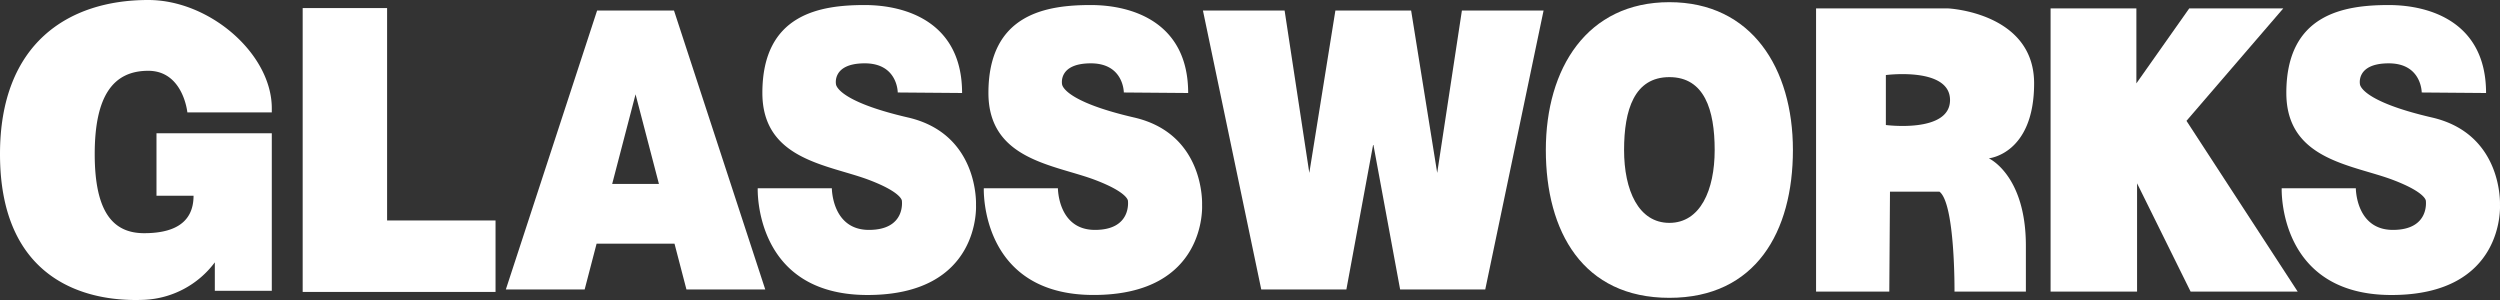
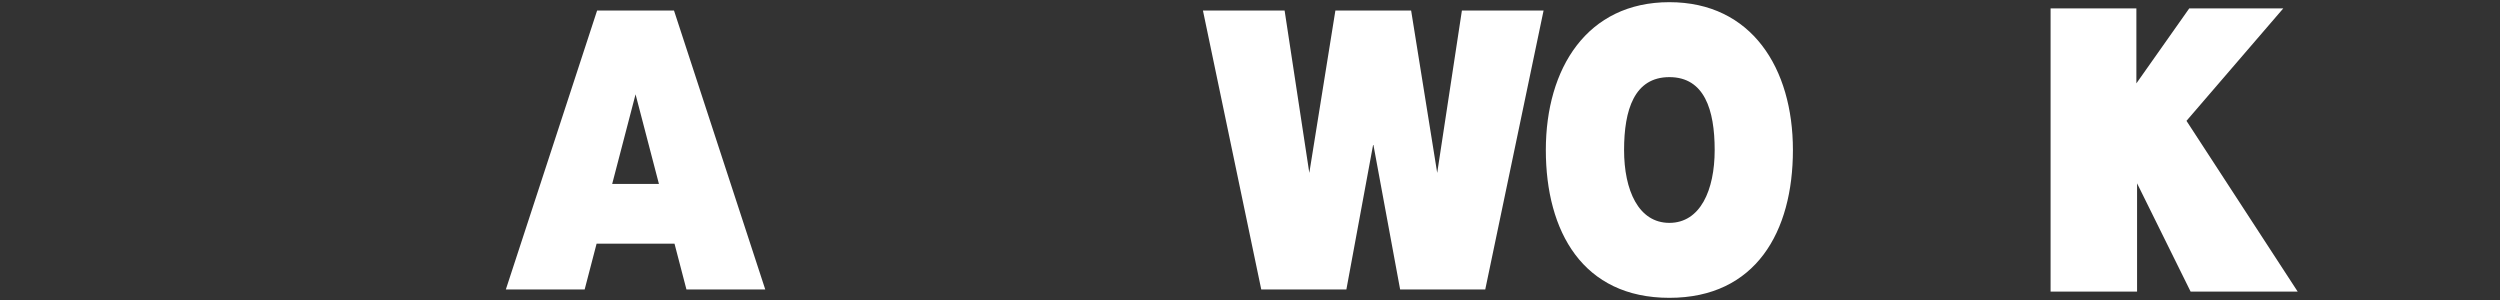
<svg xmlns="http://www.w3.org/2000/svg" width="600" height="72">
  <rect width="100%" height="100%" fill="#333333" stroke="none" />
  <defs>
    <style>.a{fill:#fff}</style>
  </defs>
-   <path class="a" d="M65.23 26.983H44.969s-.988-9.993-9.389-9.993-12.848 6-12.848 19.987 4.447 18.988 11.86 18.988c6.424 0 11.86-2 11.86-8.994h-8.895V31.98H65.23v37.81H51.558v-6.829a22.371 22.371 0 01-16.966 8.994C20.274 72.584 0 66.958 0 36.977 0 10.494 16.308 0 35.58 0c14.825 0 29.65 12.992 29.65 25.984M72.643 1.938v68.124h46.286V52.906H92.903V1.938h-20.26zM181.853 45.182h17.79s0 9.994 8.9 9.994 7.907-7 7.907-7 0-2-7.907-5c-9.661-3.663-25.573-4.746-25.573-20.862-.005-19.039 13.975-21.103 24.564-21.103 9.883 0 23.366 4.1 23.366 21.11l-15.442-.125s0-6.995-7.907-6.995-6.918 5-6.918 5 0 4 17.3 8c17.106 3.954 16.307 20.986 16.307 20.986s1.3 21.612-26.035 21.612-26.352-25.617-26.352-25.617zM236.114 45.182H253.9s0 9.994 8.895 9.994 7.906-7 7.906-7 0-2-7.906-5c-9.662-3.663-25.573-4.746-25.573-20.862.004-19.039 13.983-21.103 24.572-21.103 9.883 0 23.366 4.1 23.366 21.111l-15.443-.125s0-6.995-7.907-6.995-6.918 5-6.918 5 0 4 17.3 8C289.3 32.147 288.5 49.179 288.5 49.179s1.3 21.612-26.04 21.612-26.346-25.609-26.346-25.609zM547.609 45.182H565.4s0 9.994 8.895 9.994 7.906-7 7.906-7 0-2-7.906-5c-9.662-3.663-25.574-4.746-25.574-20.862C548.72 3.275 562.7 1.211 573.289 1.211c9.883 0 23.366 4.1 23.366 21.111l-15.443-.125s0-6.995-7.907-6.995-6.918 5-6.918 5 0 4 17.3 8c17.107 3.954 16.307 20.986 16.307 20.986s1.3 21.612-26.035 21.612-26.35-25.618-26.35-25.618zM477.316 37.999s10.871-1 10.871-17.989S467.6 2.022 467.6 2.022h-31.745v67.957h17.576l.165-23.985h11.86c3.8 2.816 3.623 23.985 3.623 23.985h17.132V58.986c0-16.99-8.895-20.987-8.895-20.987zm-24.709-7.995V18.011s15.4-2 15.4 6-15.4 5.993-15.4 5.993z" />
  <path class="a" d="M492.141 69.979V2.021h20.59V20.01l12.683-17.989h22.567l-23.225 26.983 26.685 40.975h-25.697l-12.848-25.984v25.984h-20.755zM336.033 69.479h20.426L370.46 2.521h-19.602l-5.93 38.976-6.259-38.976H320.494l-6.259 38.976-5.93-38.976h-19.602l14.001 66.958h20.426l6.452-34.912 6.451 34.912zM161.757 2.521h-18.449L121.4 69.479h18.916l2.866-10.993h18.7l2.867 10.993h18.915zm-14.832 41.616l5.608-21.5 5.608 21.5zM400.65.523C380.883.523 371 16.411 371 36s8.895 35.478 29.65 35.478S430.3 55.594 430.3 36 420.417.523 400.65.523zm0 52.966c-7.413 0-10.872-7.83-10.872-17.489s2.471-17.489 10.872-17.489 10.872 7.83 10.872 17.489-3.459 17.489-10.872 17.489z" />
</svg>